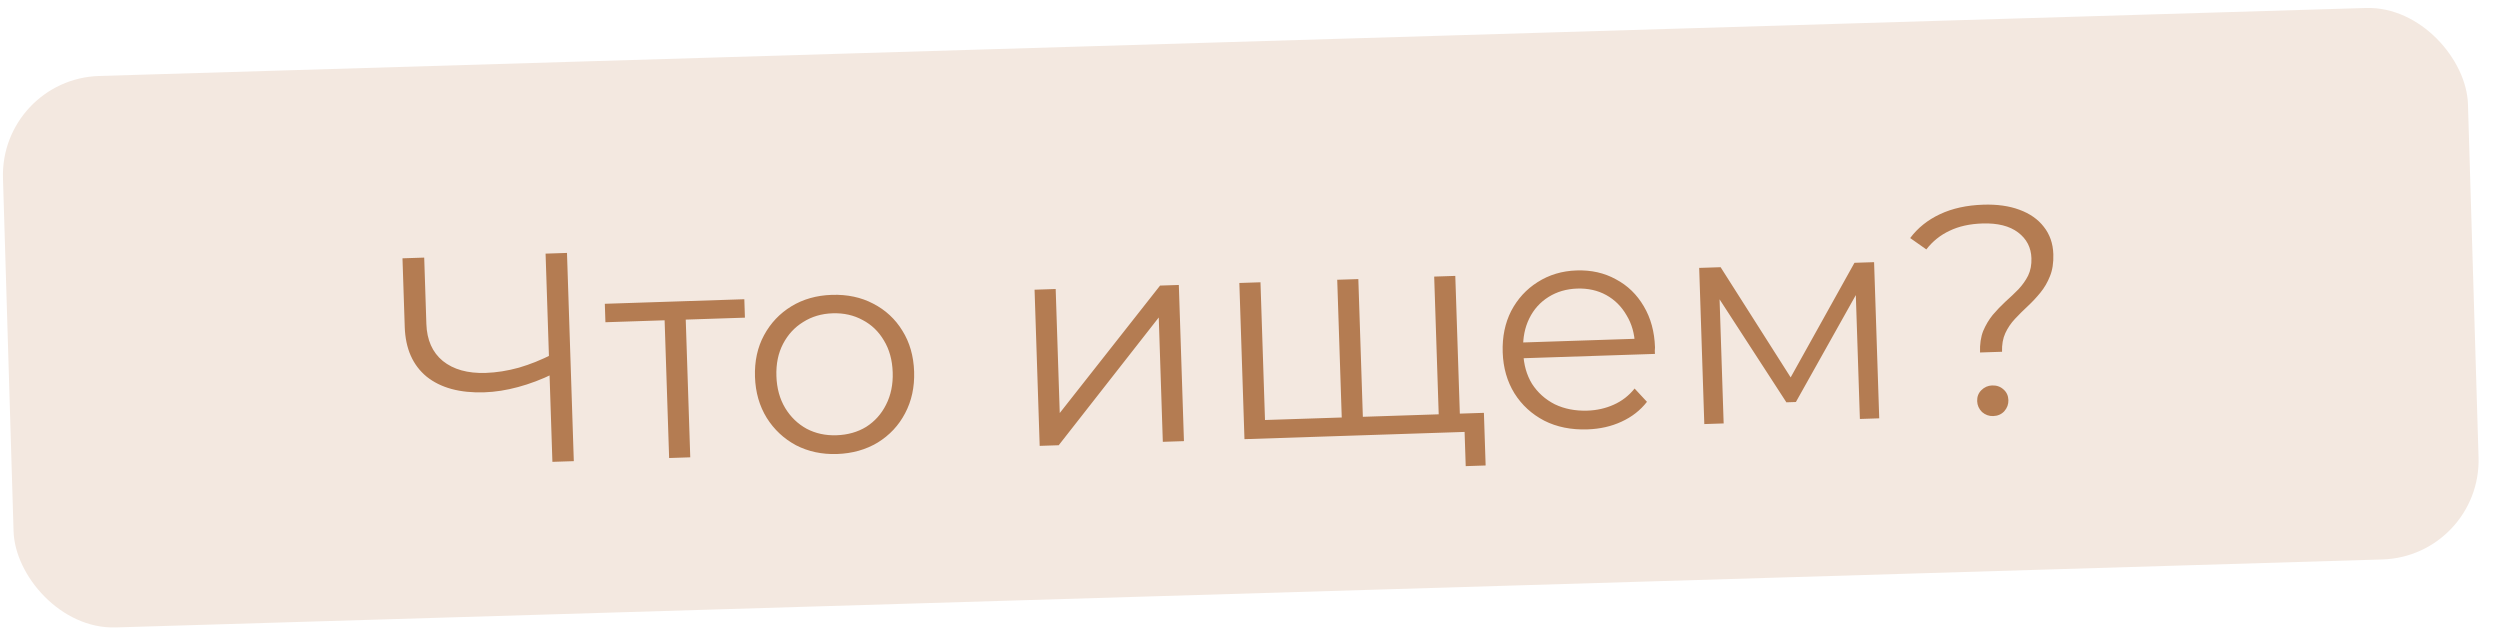
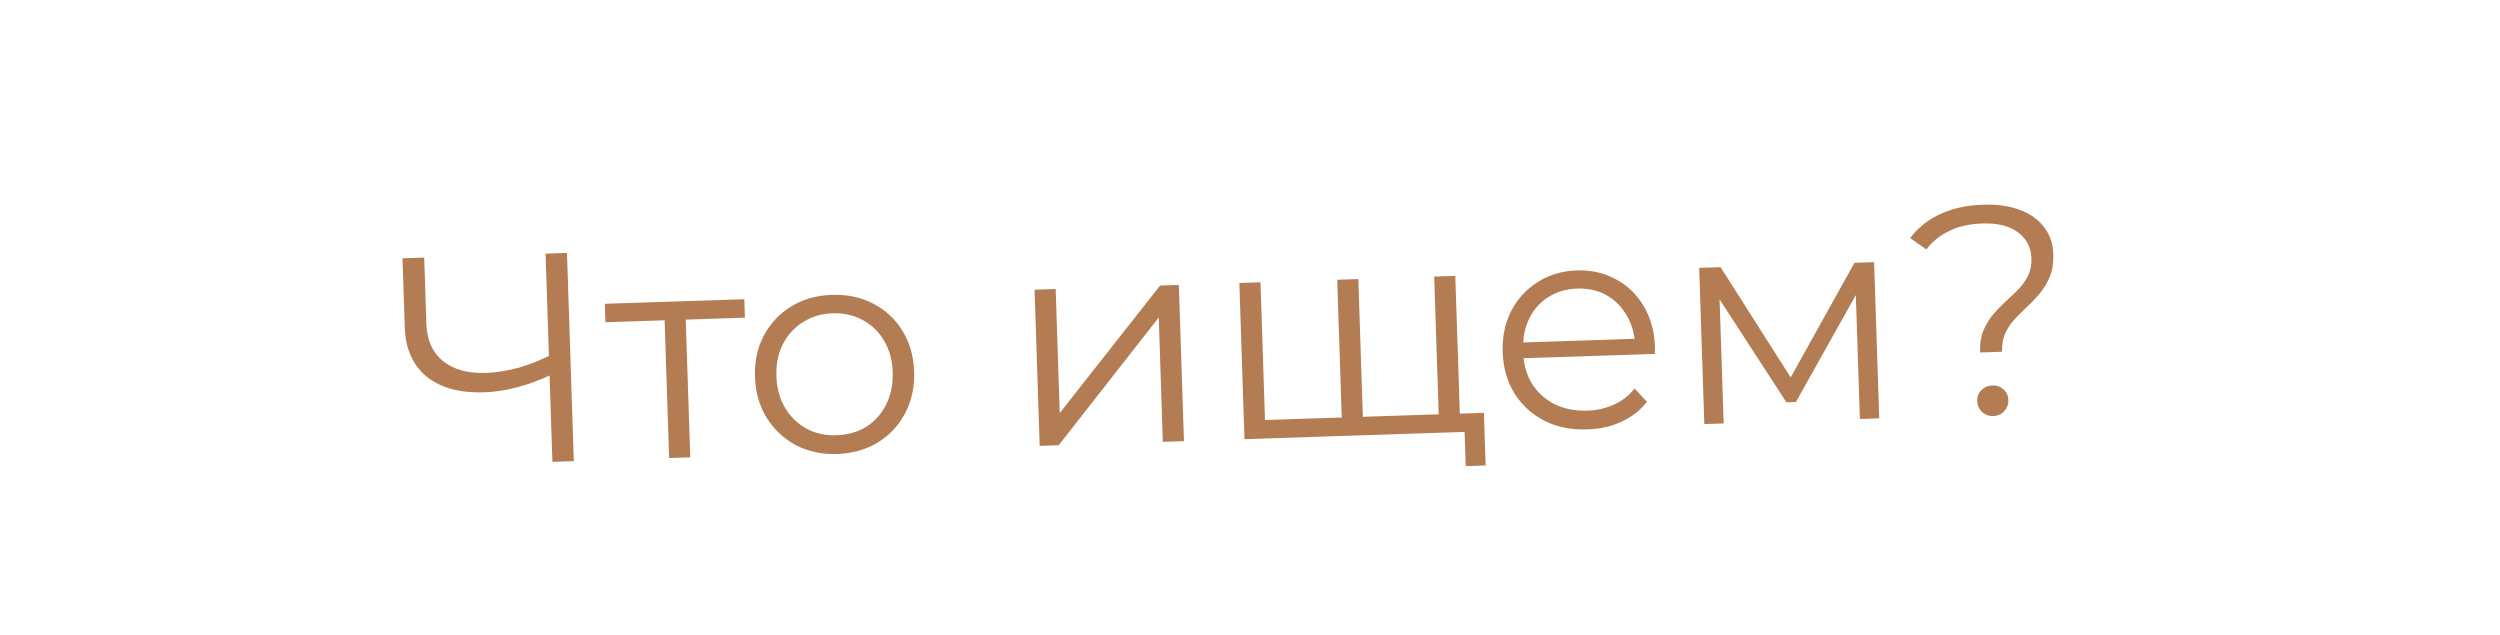
<svg xmlns="http://www.w3.org/2000/svg" width="126" height="32" viewBox="0 0 126 32" fill="none">
-   <rect y="3.979" width="124.291" height="27.806" rx="5" transform="rotate(-1.718 0 3.979)" fill="#F3E8E0" />
  <path d="M27.89 18.833C27.299 19.123 26.706 19.347 26.111 19.507C25.526 19.666 24.959 19.755 24.409 19.773C23.18 19.813 22.211 19.55 21.502 18.983C20.802 18.405 20.435 17.572 20.399 16.482L20.285 13.019L21.38 12.983L21.489 16.327C21.516 17.136 21.792 17.758 22.316 18.191C22.851 18.623 23.573 18.825 24.482 18.795C25.022 18.777 25.579 18.689 26.154 18.53C26.729 18.361 27.297 18.132 27.858 17.844L27.89 18.833ZM27.841 23.277L27.497 12.783L28.576 12.747L28.92 23.242L27.841 23.277ZM33.724 23.084L33.487 15.858L33.767 16.134L30.513 16.241L30.483 15.311L37.514 15.081L37.544 16.01L34.291 16.117L34.552 15.823L34.789 23.049L33.724 23.084ZM42.186 22.882C41.426 22.907 40.736 22.759 40.115 22.439C39.504 22.109 39.014 21.65 38.644 21.062C38.275 20.464 38.077 19.775 38.051 18.995C38.025 18.206 38.177 17.505 38.508 16.894C38.838 16.283 39.297 15.797 39.886 15.438C40.474 15.079 41.153 14.886 41.923 14.861C42.702 14.835 43.398 14.983 44.008 15.303C44.629 15.623 45.119 16.077 45.479 16.665C45.848 17.253 46.046 17.942 46.072 18.732C46.097 19.512 45.945 20.212 45.615 20.833C45.295 21.444 44.836 21.934 44.238 22.304C43.639 22.664 42.955 22.856 42.186 22.882ZM42.155 21.937C42.725 21.918 43.225 21.777 43.657 21.513C44.088 21.238 44.421 20.867 44.656 20.399C44.9 19.921 45.013 19.377 44.992 18.767C44.972 18.148 44.825 17.612 44.55 17.161C44.285 16.709 43.928 16.366 43.48 16.131C43.032 15.885 42.528 15.772 41.968 15.79C41.408 15.808 40.913 15.955 40.482 16.229C40.05 16.493 39.712 16.86 39.467 17.328C39.222 17.796 39.11 18.34 39.131 18.96C39.151 19.569 39.298 20.105 39.574 20.566C39.849 21.017 40.21 21.366 40.658 21.611C41.106 21.846 41.605 21.955 42.155 21.937ZM52.4 22.472L52.142 14.601L53.206 14.566L53.411 20.817L58.468 14.393L59.413 14.362L59.671 22.233L58.606 22.268L58.401 16.001L53.359 22.44L52.4 22.472ZM67.863 21.034L67.633 21.327L67.396 14.1L68.46 14.066L68.697 21.292L68.403 21.016L72.796 20.872L72.52 21.166L72.283 13.94L73.347 13.905L73.606 21.776L62.721 22.133L62.463 14.262L63.528 14.227L63.765 21.453L63.486 21.177L67.863 21.034ZM73.872 23.493L73.806 21.484L74.085 21.76L72.481 21.813L72.451 20.883L74.789 20.807L74.876 23.46L73.872 23.493ZM80.006 21.641C79.186 21.668 78.461 21.522 77.83 21.202C77.199 20.873 76.699 20.414 76.329 19.826C75.959 19.227 75.762 18.539 75.736 17.759C75.71 16.979 75.853 16.284 76.163 15.674C76.483 15.063 76.927 14.578 77.496 14.219C78.074 13.85 78.728 13.654 79.458 13.63C80.197 13.605 80.858 13.754 81.438 14.075C82.029 14.386 82.499 14.841 82.849 15.44C83.198 16.028 83.386 16.718 83.412 17.507C83.413 17.557 83.41 17.612 83.402 17.673C83.404 17.723 83.406 17.777 83.408 17.837L76.556 18.062L76.53 17.268L82.812 17.062L82.403 17.39C82.384 16.82 82.242 16.32 81.978 15.888C81.723 15.446 81.382 15.107 80.954 14.871C80.526 14.635 80.037 14.526 79.488 14.544C78.948 14.562 78.467 14.703 78.046 14.967C77.624 15.231 77.301 15.591 77.076 16.049C76.851 16.507 76.748 17.025 76.766 17.605L76.772 17.77C76.792 18.37 76.939 18.895 77.214 19.346C77.499 19.787 77.88 20.13 78.358 20.374C78.846 20.609 79.395 20.716 80.005 20.696C80.484 20.68 80.926 20.58 81.331 20.397C81.745 20.213 82.096 19.942 82.384 19.582L83.007 20.252C82.671 20.683 82.241 21.017 81.719 21.255C81.206 21.492 80.635 21.62 80.006 21.641ZM85.897 21.373L85.639 13.502L86.719 13.467L90.485 19.391L90.035 19.406L93.465 13.245L94.454 13.213L94.713 21.084L93.738 21.116L93.52 14.459L93.718 14.543L90.513 20.261L90.034 20.277L86.43 14.722L86.653 14.669L86.872 21.341L85.897 21.373ZM99.794 17.765C99.78 17.346 99.833 16.984 99.953 16.68C100.083 16.375 100.244 16.105 100.437 15.868C100.639 15.631 100.852 15.409 101.075 15.202C101.309 14.994 101.527 14.787 101.73 14.58C101.933 14.363 102.096 14.133 102.218 13.889C102.34 13.635 102.395 13.343 102.384 13.013C102.367 12.473 102.142 12.04 101.711 11.714C101.28 11.388 100.68 11.238 99.911 11.263C99.271 11.284 98.72 11.407 98.257 11.632C97.794 11.848 97.404 12.161 97.087 12.571L96.273 11.998C96.656 11.485 97.158 11.083 97.779 10.793C98.4 10.502 99.125 10.343 99.955 10.316C100.654 10.293 101.262 10.378 101.779 10.571C102.306 10.764 102.715 11.051 103.008 11.431C103.31 11.812 103.471 12.272 103.488 12.812C103.502 13.241 103.445 13.613 103.315 13.928C103.195 14.232 103.034 14.507 102.832 14.754C102.639 14.991 102.427 15.218 102.194 15.435C101.97 15.643 101.757 15.855 101.554 16.072C101.351 16.288 101.189 16.529 101.067 16.793C100.946 17.057 100.891 17.369 100.903 17.729L99.794 17.765ZM100.454 20.97C100.244 20.977 100.057 20.908 99.892 20.764C99.737 20.609 99.656 20.426 99.649 20.216C99.642 19.997 99.711 19.814 99.856 19.669C100.011 19.514 100.194 19.433 100.403 19.426C100.633 19.419 100.826 19.487 100.981 19.632C101.135 19.767 101.216 19.945 101.223 20.165C101.23 20.375 101.161 20.562 101.016 20.727C100.871 20.882 100.684 20.963 100.454 20.97Z" fill="#B47C52" />
</svg>